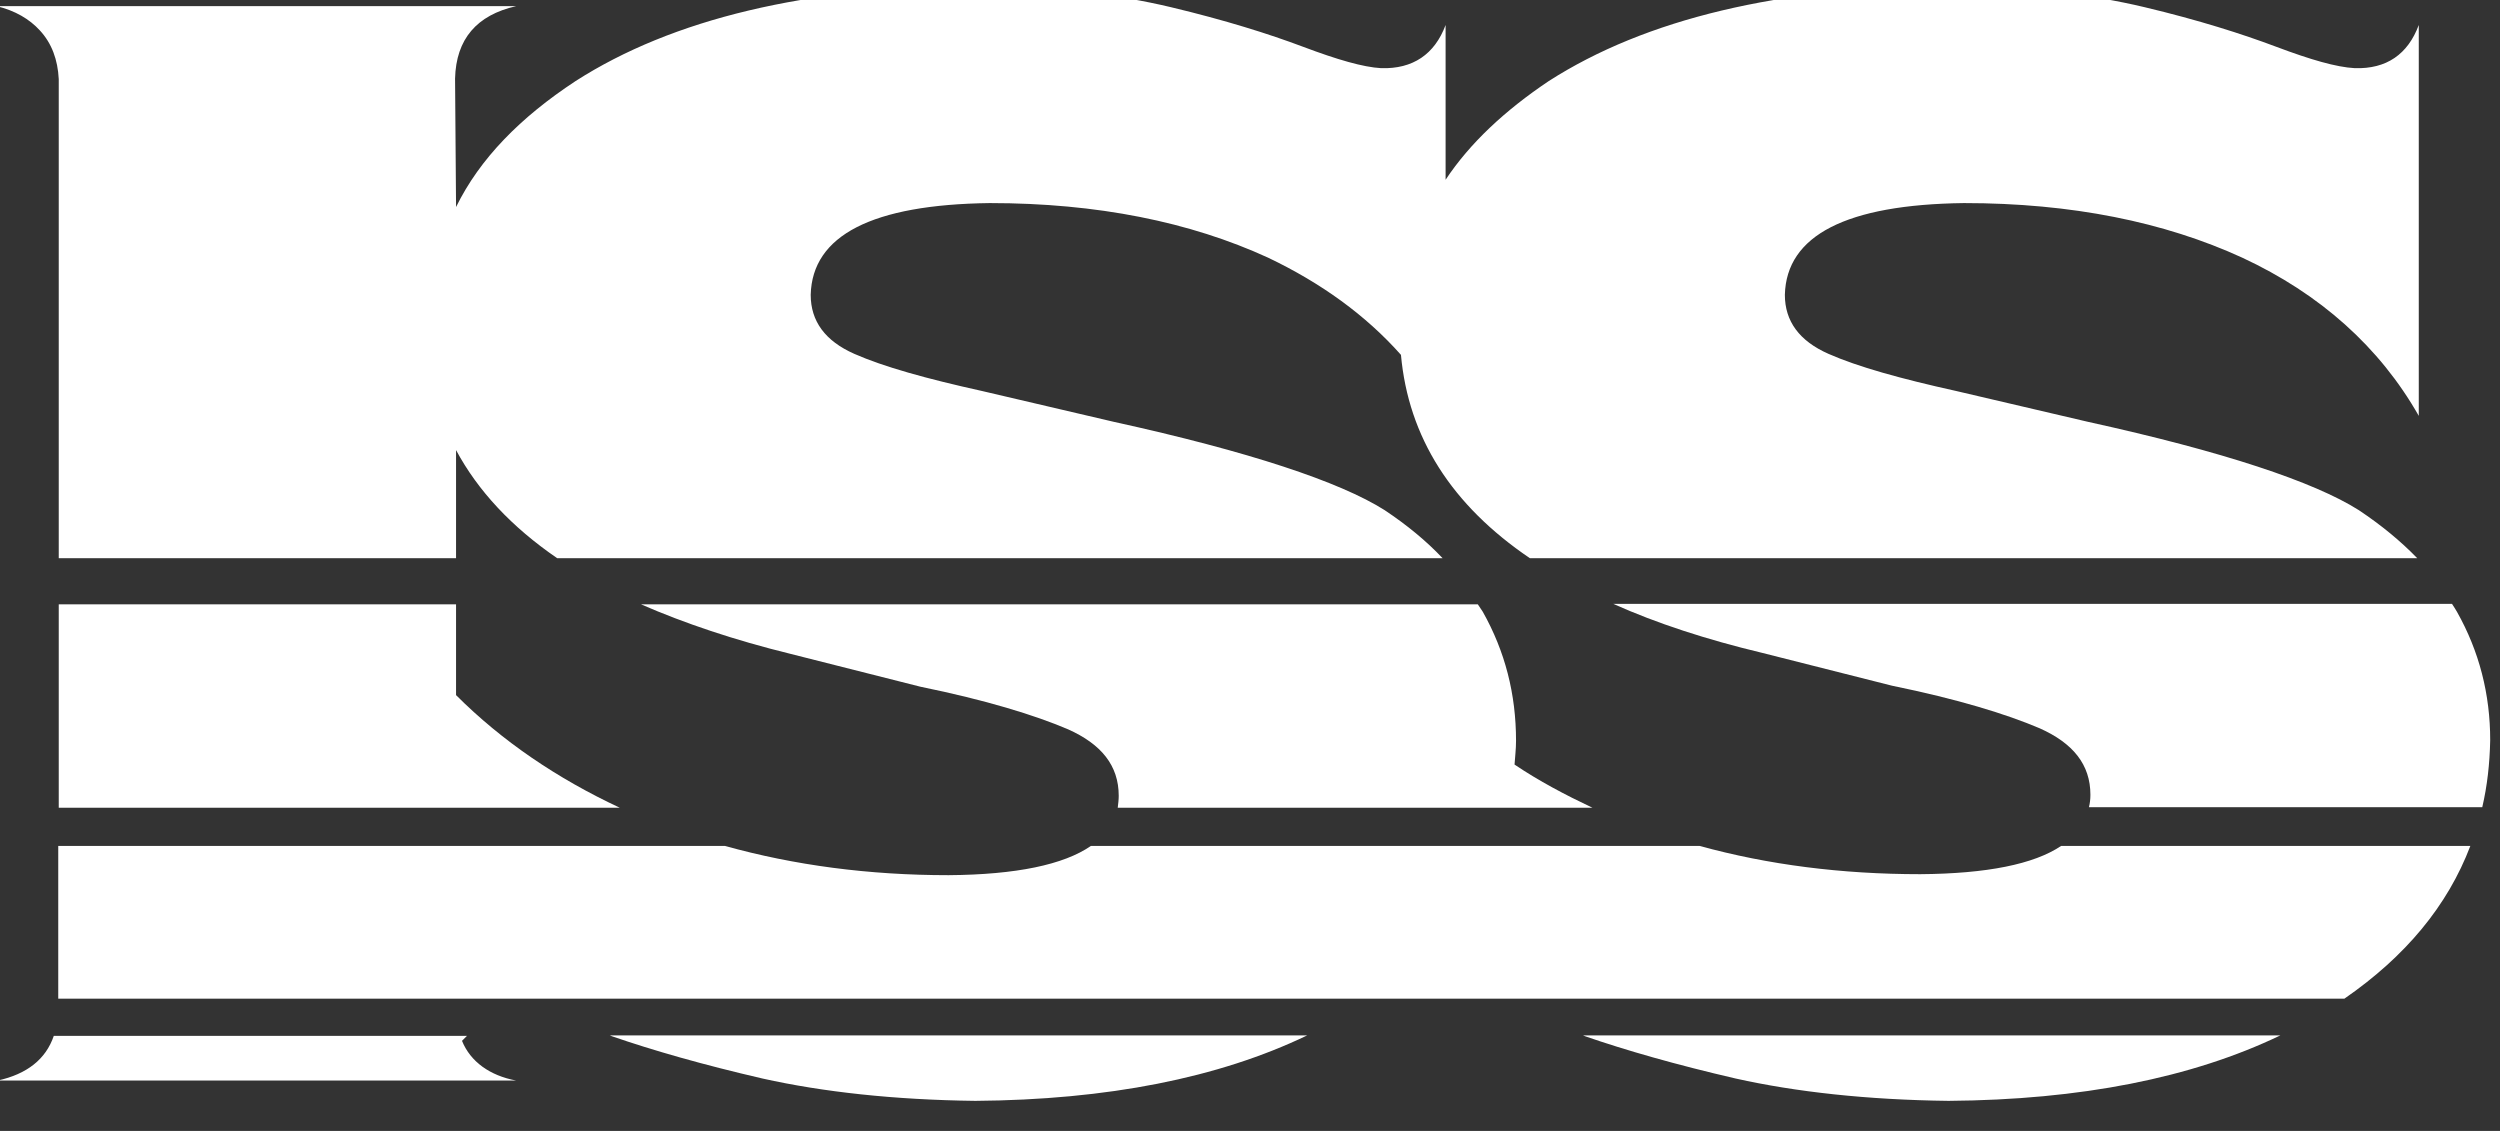
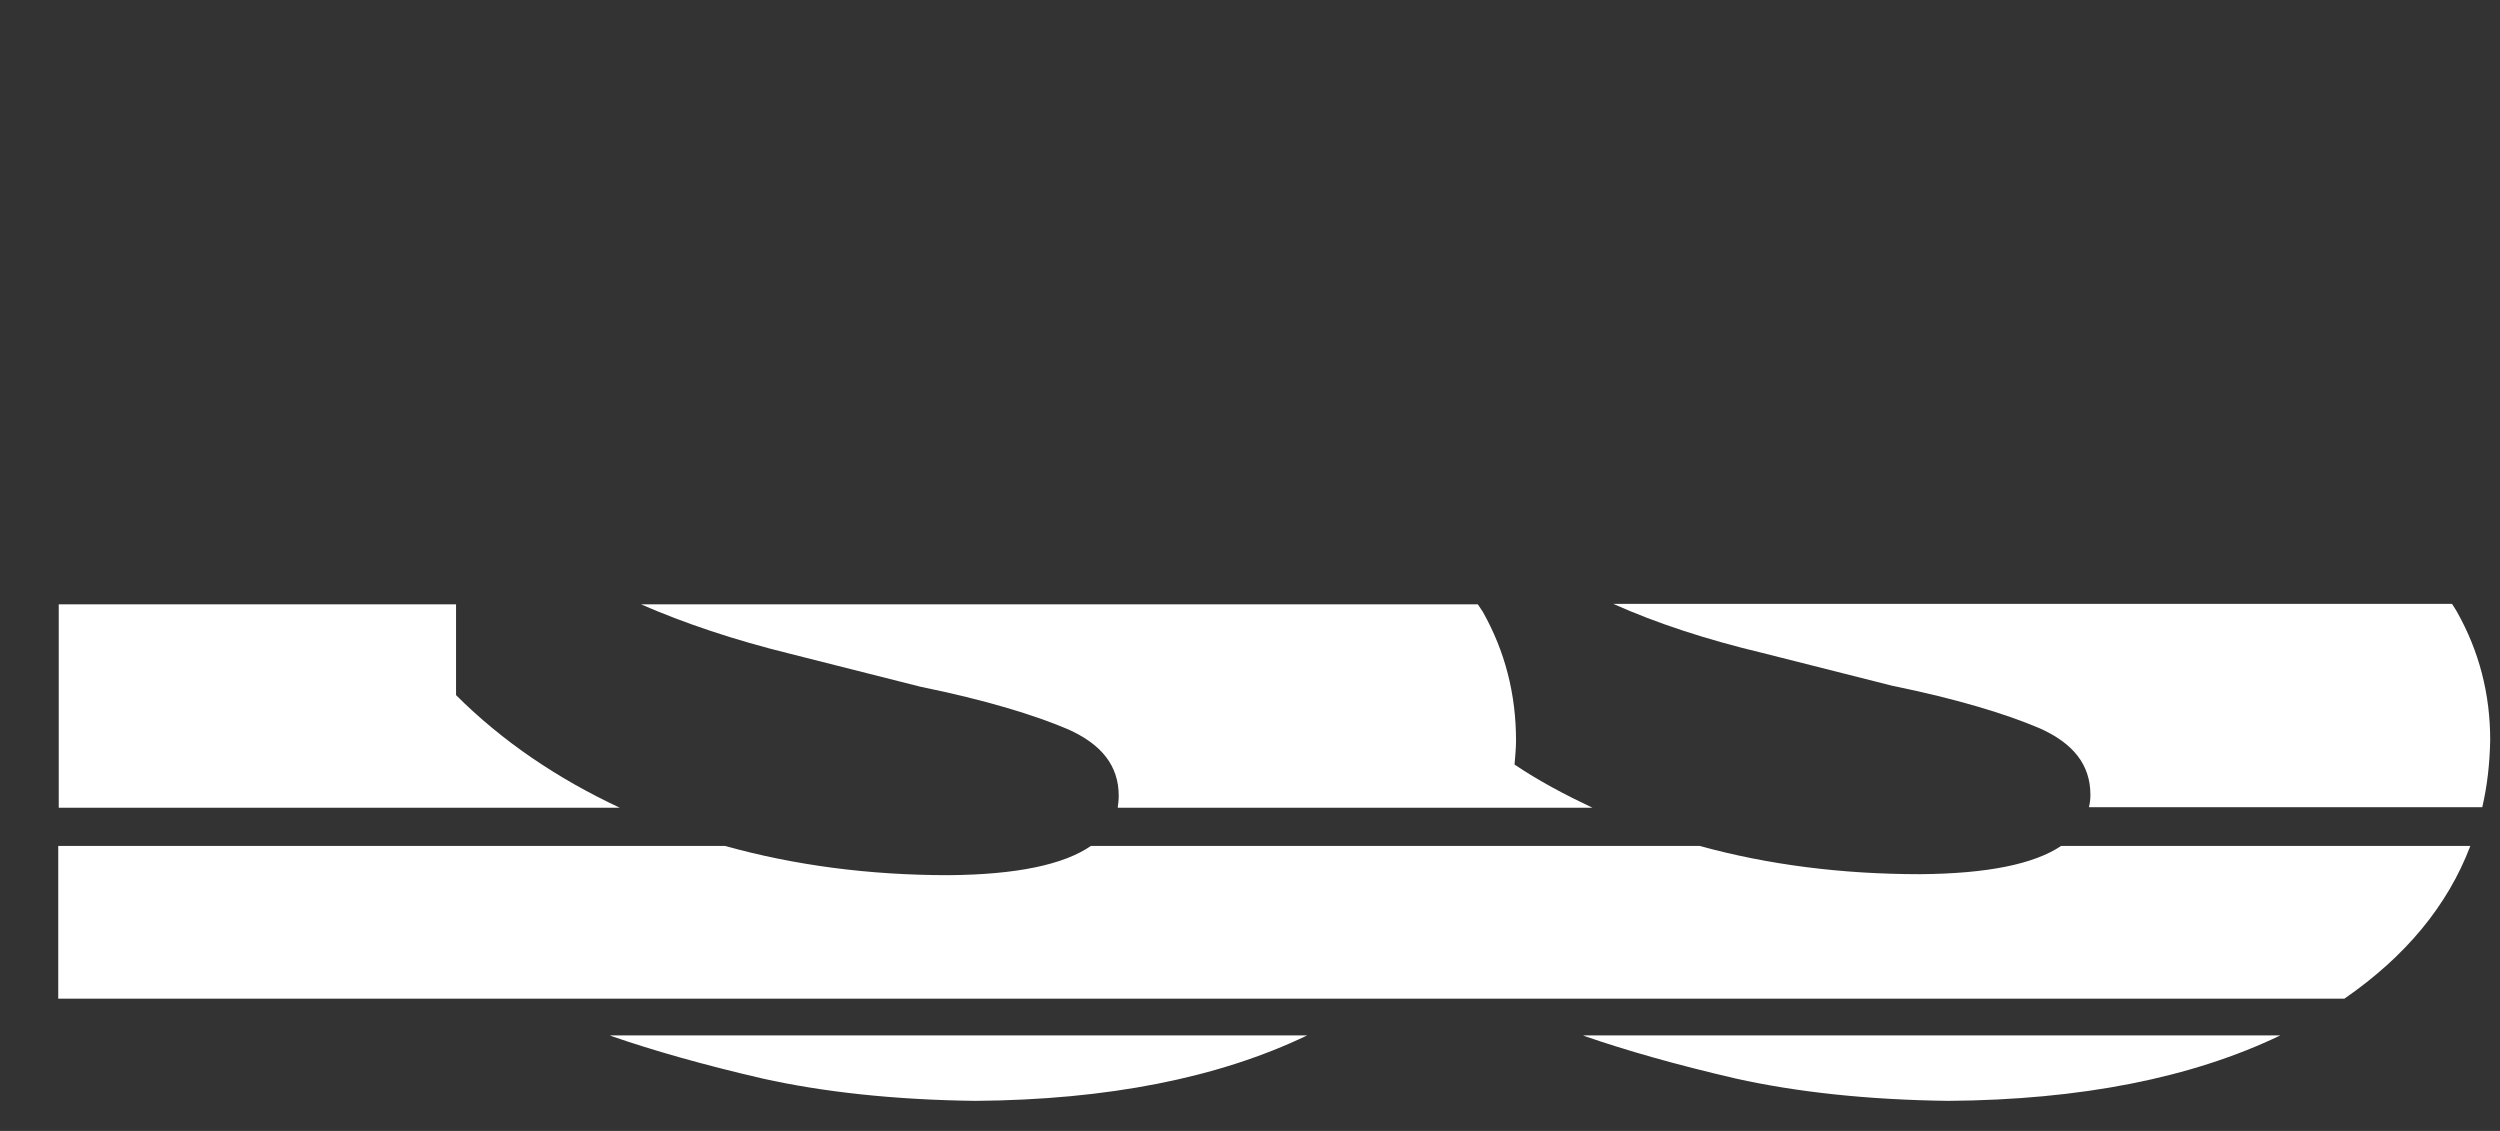
<svg xmlns="http://www.w3.org/2000/svg" width="100%" height="100%" viewBox="0 0 42 19" version="1.1" xml:space="preserve" style="fill-rule:evenodd;clip-rule:evenodd;stroke-linejoin:round;stroke-miterlimit:2;">
  <rect x="0" y="0" width="42" height="19" fill="#333333" stroke="none" />
  <g transform="matrix(1,0,0,1,-1408.49,-5828.13)">
    <g transform="matrix(8.333,0,0,8.333,0,0)">
      <g transform="matrix(1,0,0,1,170.26,701.621)">
        <path d="M0,-0.128C0.081,-0.1 0.182,-0.071 0.303,-0.043C0.424,-0.016 0.568,0 0.732,0.002C0.998,0 1.222,-0.044 1.401,-0.13L-0.005,-0.13C-0.003,-0.129 -0.002,-0.129 0,-0.128" style="fill:white;fill-rule:nonzero;" />
      </g>
    </g>
    <g transform="matrix(8.333,0,0,8.333,0,0)">
      <g transform="matrix(1,0,0,1,169.021,701.492)">
-         <path d="M0,0.09L1.045,0.09C0.992,0.08 0.953,0.052 0.936,0.01C0.939,0.007 0.943,0.003 0.946,0L0.113,0C0.097,0.047 0.059,0.077 0,0.09" style="fill:white;fill-rule:nonzero;" />
-       </g>
+         </g>
    </g>
    <g transform="matrix(8.333,0,0,8.333,0,0)">
      <g transform="matrix(1,0,0,1,172.222,701.621)">
        <path d="M0,-0.128C0.081,-0.1 0.182,-0.071 0.303,-0.043C0.424,-0.016 0.568,0 0.732,0.002C0.998,0 1.222,-0.044 1.401,-0.13L-0.005,-0.13C-0.003,-0.129 -0.002,-0.129 0,-0.128" style="fill:white;fill-rule:nonzero;" />
      </g>
    </g>
    <g transform="matrix(8.333,0,0,8.333,0,0)">
      <g transform="matrix(1,0,0,1,173.181,701.417)">
        <path d="M0,-0.308C-0.055,-0.271 -0.15,-0.252 -0.284,-0.251C-0.443,-0.251 -0.591,-0.27 -0.729,-0.308L-1.956,-0.308C-2.011,-0.27 -2.107,-0.25 -2.243,-0.249C-2.404,-0.249 -2.554,-0.269 -2.694,-0.308L-4.038,-0.308L-4.038,0L0.571,0C0.694,-0.085 0.779,-0.187 0.825,-0.308L0,-0.308Z" style="fill:white;fill-rule:nonzero;" />
      </g>
    </g>
    <g transform="matrix(8.333,0,0,8.333,0,0)">
      <g transform="matrix(1,0,0,1,169.945,700.849)">
        <path d="M0,-0.044L0,-0.227L-0.801,-0.227L-0.801,0.183L0.33,0.183C0.204,0.124 0.093,0.049 0,-0.044" style="fill:white;fill-rule:nonzero;" />
      </g>
    </g>
    <g transform="matrix(8.333,0,0,8.333,0,0)">
      <g transform="matrix(1,0,0,1,172.579,700.932)">
        <path d="M0,-0.212L0.261,-0.146C0.393,-0.119 0.491,-0.089 0.559,-0.06C0.626,-0.03 0.661,0.013 0.661,0.074C0.661,0.083 0.66,0.091 0.658,0.099L1.451,0.099C1.461,0.056 1.466,0.012 1.467,-0.036C1.467,-0.129 1.445,-0.215 1.4,-0.295C1.397,-0.3 1.394,-0.305 1.39,-0.311L-0.301,-0.311C-0.214,-0.272 -0.113,-0.239 0,-0.212" style="fill:white;fill-rule:nonzero;" />
      </g>
    </g>
    <g transform="matrix(8.333,0,0,8.333,0,0)">
      <g transform="matrix(1,0,0,1,170.62,700.932)">
        <path d="M0,-0.21L0.261,-0.144C0.393,-0.117 0.491,-0.087 0.559,-0.058C0.626,-0.028 0.661,0.015 0.661,0.076C0.661,0.084 0.66,0.092 0.659,0.1L1.616,0.1C1.561,0.074 1.508,0.046 1.459,0.013C1.46,-0.002 1.462,-0.018 1.462,-0.035C1.462,-0.129 1.44,-0.215 1.395,-0.295C1.392,-0.3 1.388,-0.305 1.385,-0.31L-0.302,-0.31C-0.215,-0.272 -0.114,-0.238 0,-0.21" style="fill:white;fill-rule:nonzero;" />
      </g>
    </g>
    <g transform="matrix(8.333,0,0,8.333,0,0)">
      <g transform="matrix(1,0,0,1,169.945,699.593)">
-         <path d="M0,0.718C0.044,0.8 0.112,0.873 0.204,0.936L1.989,0.936C1.956,0.901 1.917,0.869 1.872,0.839C1.782,0.782 1.599,0.721 1.326,0.661L1.061,0.599C0.948,0.574 0.862,0.55 0.803,0.524C0.744,0.498 0.715,0.458 0.715,0.405C0.718,0.285 0.839,0.223 1.076,0.22C1.293,0.22 1.48,0.258 1.637,0.33C1.744,0.381 1.834,0.446 1.905,0.526C1.92,0.692 2.007,0.829 2.165,0.936L3.954,0.936C3.92,0.901 3.881,0.869 3.836,0.839C3.746,0.782 3.563,0.721 3.29,0.661L3.025,0.599C2.912,0.574 2.826,0.55 2.767,0.524C2.708,0.498 2.679,0.458 2.679,0.405C2.682,0.285 2.803,0.223 3.04,0.22C3.257,0.22 3.444,0.258 3.601,0.33C3.758,0.403 3.878,0.51 3.957,0.649L3.957,-0.139C3.935,-0.08 3.892,-0.05 3.828,-0.052C3.791,-0.054 3.739,-0.069 3.67,-0.095C3.601,-0.121 3.513,-0.149 3.404,-0.175C3.295,-0.201 3.165,-0.216 3.011,-0.218C2.668,-0.216 2.398,-0.151 2.203,-0.026C2.115,0.033 2.044,0.099 1.995,0.173L1.995,-0.139C1.973,-0.08 1.929,-0.05 1.865,-0.052C1.829,-0.054 1.777,-0.069 1.708,-0.095C1.639,-0.121 1.55,-0.149 1.441,-0.175C1.332,-0.201 1.203,-0.216 1.049,-0.218C0.706,-0.216 0.436,-0.151 0.241,-0.026C0.13,0.047 0.048,0.13 0,0.228L-0.002,-0.031C0,-0.111 0.042,-0.159 0.121,-0.177L-0.926,-0.177C-0.889,-0.168 -0.86,-0.151 -0.839,-0.128C-0.815,-0.102 -0.803,-0.069 -0.801,-0.03L-0.801,0.936L0,0.936L0,0.718Z" style="fill:white;fill-rule:nonzero;" />
-       </g>
+         </g>
    </g>
  </g>
</svg>